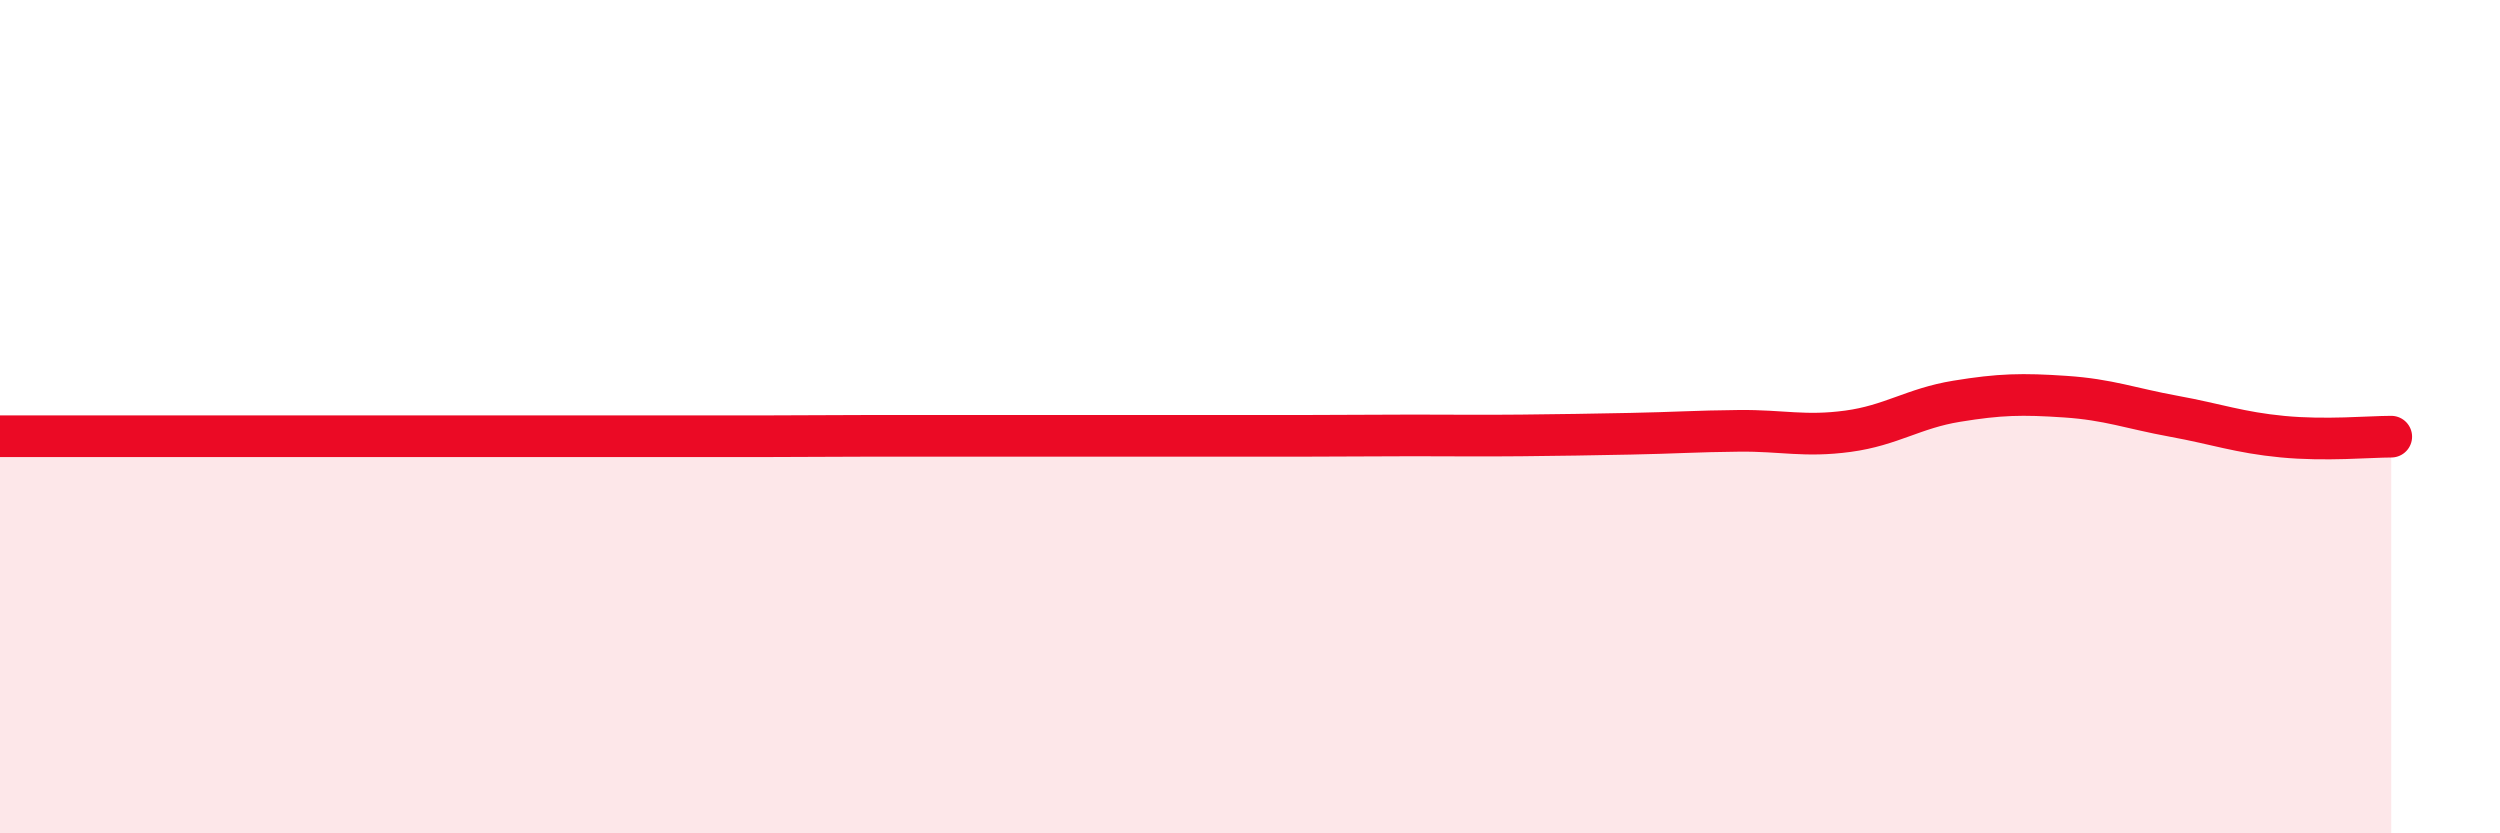
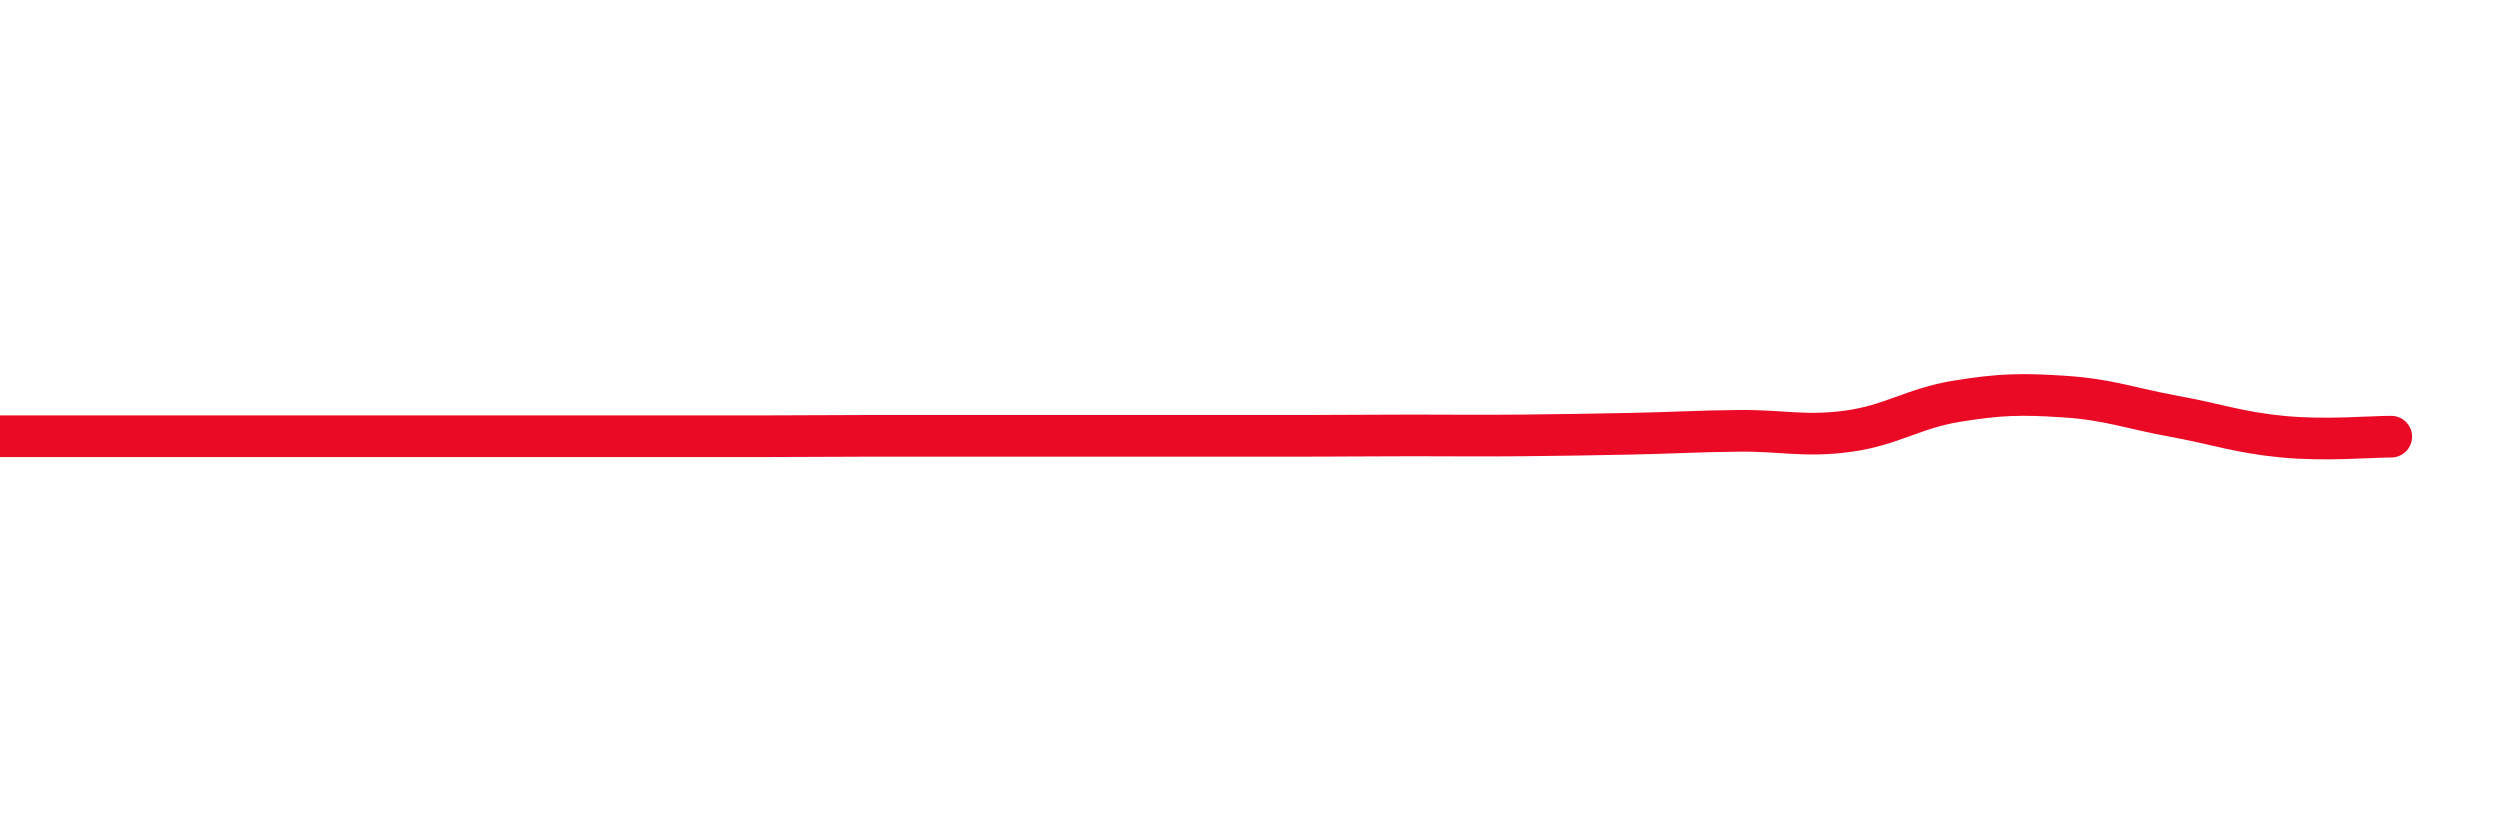
<svg xmlns="http://www.w3.org/2000/svg" width="60" height="20" viewBox="0 0 60 20">
-   <path d="M 0,10.47 C 0.52,10.47 1.57,10.47 2.61,10.47 C 3.65,10.47 4.18,10.47 5.22,10.47 C 6.26,10.47 6.79,10.47 7.83,10.47 C 8.87,10.47 9.39,10.47 10.43,10.47 C 11.47,10.47 12,10.47 13.04,10.47 C 14.08,10.47 14.61,10.47 15.65,10.47 C 16.69,10.47 17.22,10.47 18.26,10.47 C 19.3,10.47 19.83,10.46 20.87,10.46 C 21.91,10.46 22.44,10.46 23.48,10.46 C 24.52,10.46 25.05,10.46 26.09,10.46 C 27.13,10.46 27.66,10.46 28.7,10.46 C 29.74,10.46 30.26,10.46 31.3,10.46 C 32.34,10.46 32.87,10.45 33.91,10.45 C 34.95,10.45 35.48,10.46 36.52,10.45 C 37.56,10.44 38.09,10.43 39.13,10.41 C 40.17,10.39 40.7,10.35 41.74,10.34 C 42.78,10.33 43.31,10.49 44.35,10.35 C 45.39,10.21 45.92,9.8 46.96,9.63 C 48,9.46 48.53,9.45 49.57,9.52 C 50.61,9.59 51.13,9.8 52.17,9.99 C 53.21,10.18 53.74,10.38 54.78,10.48 C 55.82,10.58 56.87,10.48 57.39,10.48L57.39 20L0 20Z" fill="#EB0A25" opacity="0.1" stroke-linecap="round" stroke-linejoin="round" />
  <path d="M 0,10.47 C 0.52,10.47 1.57,10.47 2.61,10.47 C 3.65,10.47 4.18,10.47 5.22,10.47 C 6.26,10.47 6.79,10.47 7.83,10.47 C 8.87,10.47 9.39,10.47 10.43,10.47 C 11.47,10.47 12,10.47 13.04,10.47 C 14.08,10.47 14.61,10.47 15.65,10.47 C 16.69,10.47 17.22,10.47 18.26,10.47 C 19.3,10.47 19.83,10.46 20.87,10.46 C 21.91,10.46 22.44,10.46 23.48,10.46 C 24.52,10.46 25.05,10.46 26.09,10.46 C 27.13,10.46 27.66,10.46 28.7,10.46 C 29.74,10.46 30.26,10.46 31.3,10.46 C 32.34,10.46 32.87,10.45 33.91,10.45 C 34.95,10.45 35.48,10.46 36.52,10.45 C 37.56,10.44 38.09,10.43 39.13,10.41 C 40.17,10.39 40.7,10.35 41.74,10.34 C 42.78,10.33 43.31,10.49 44.35,10.35 C 45.39,10.21 45.92,9.8 46.96,9.63 C 48,9.46 48.53,9.45 49.57,9.52 C 50.61,9.59 51.13,9.8 52.17,9.99 C 53.21,10.18 53.74,10.38 54.78,10.48 C 55.82,10.58 56.87,10.48 57.39,10.48" stroke="#EB0A25" stroke-width="1" fill="none" stroke-linecap="round" stroke-linejoin="round" />
</svg>